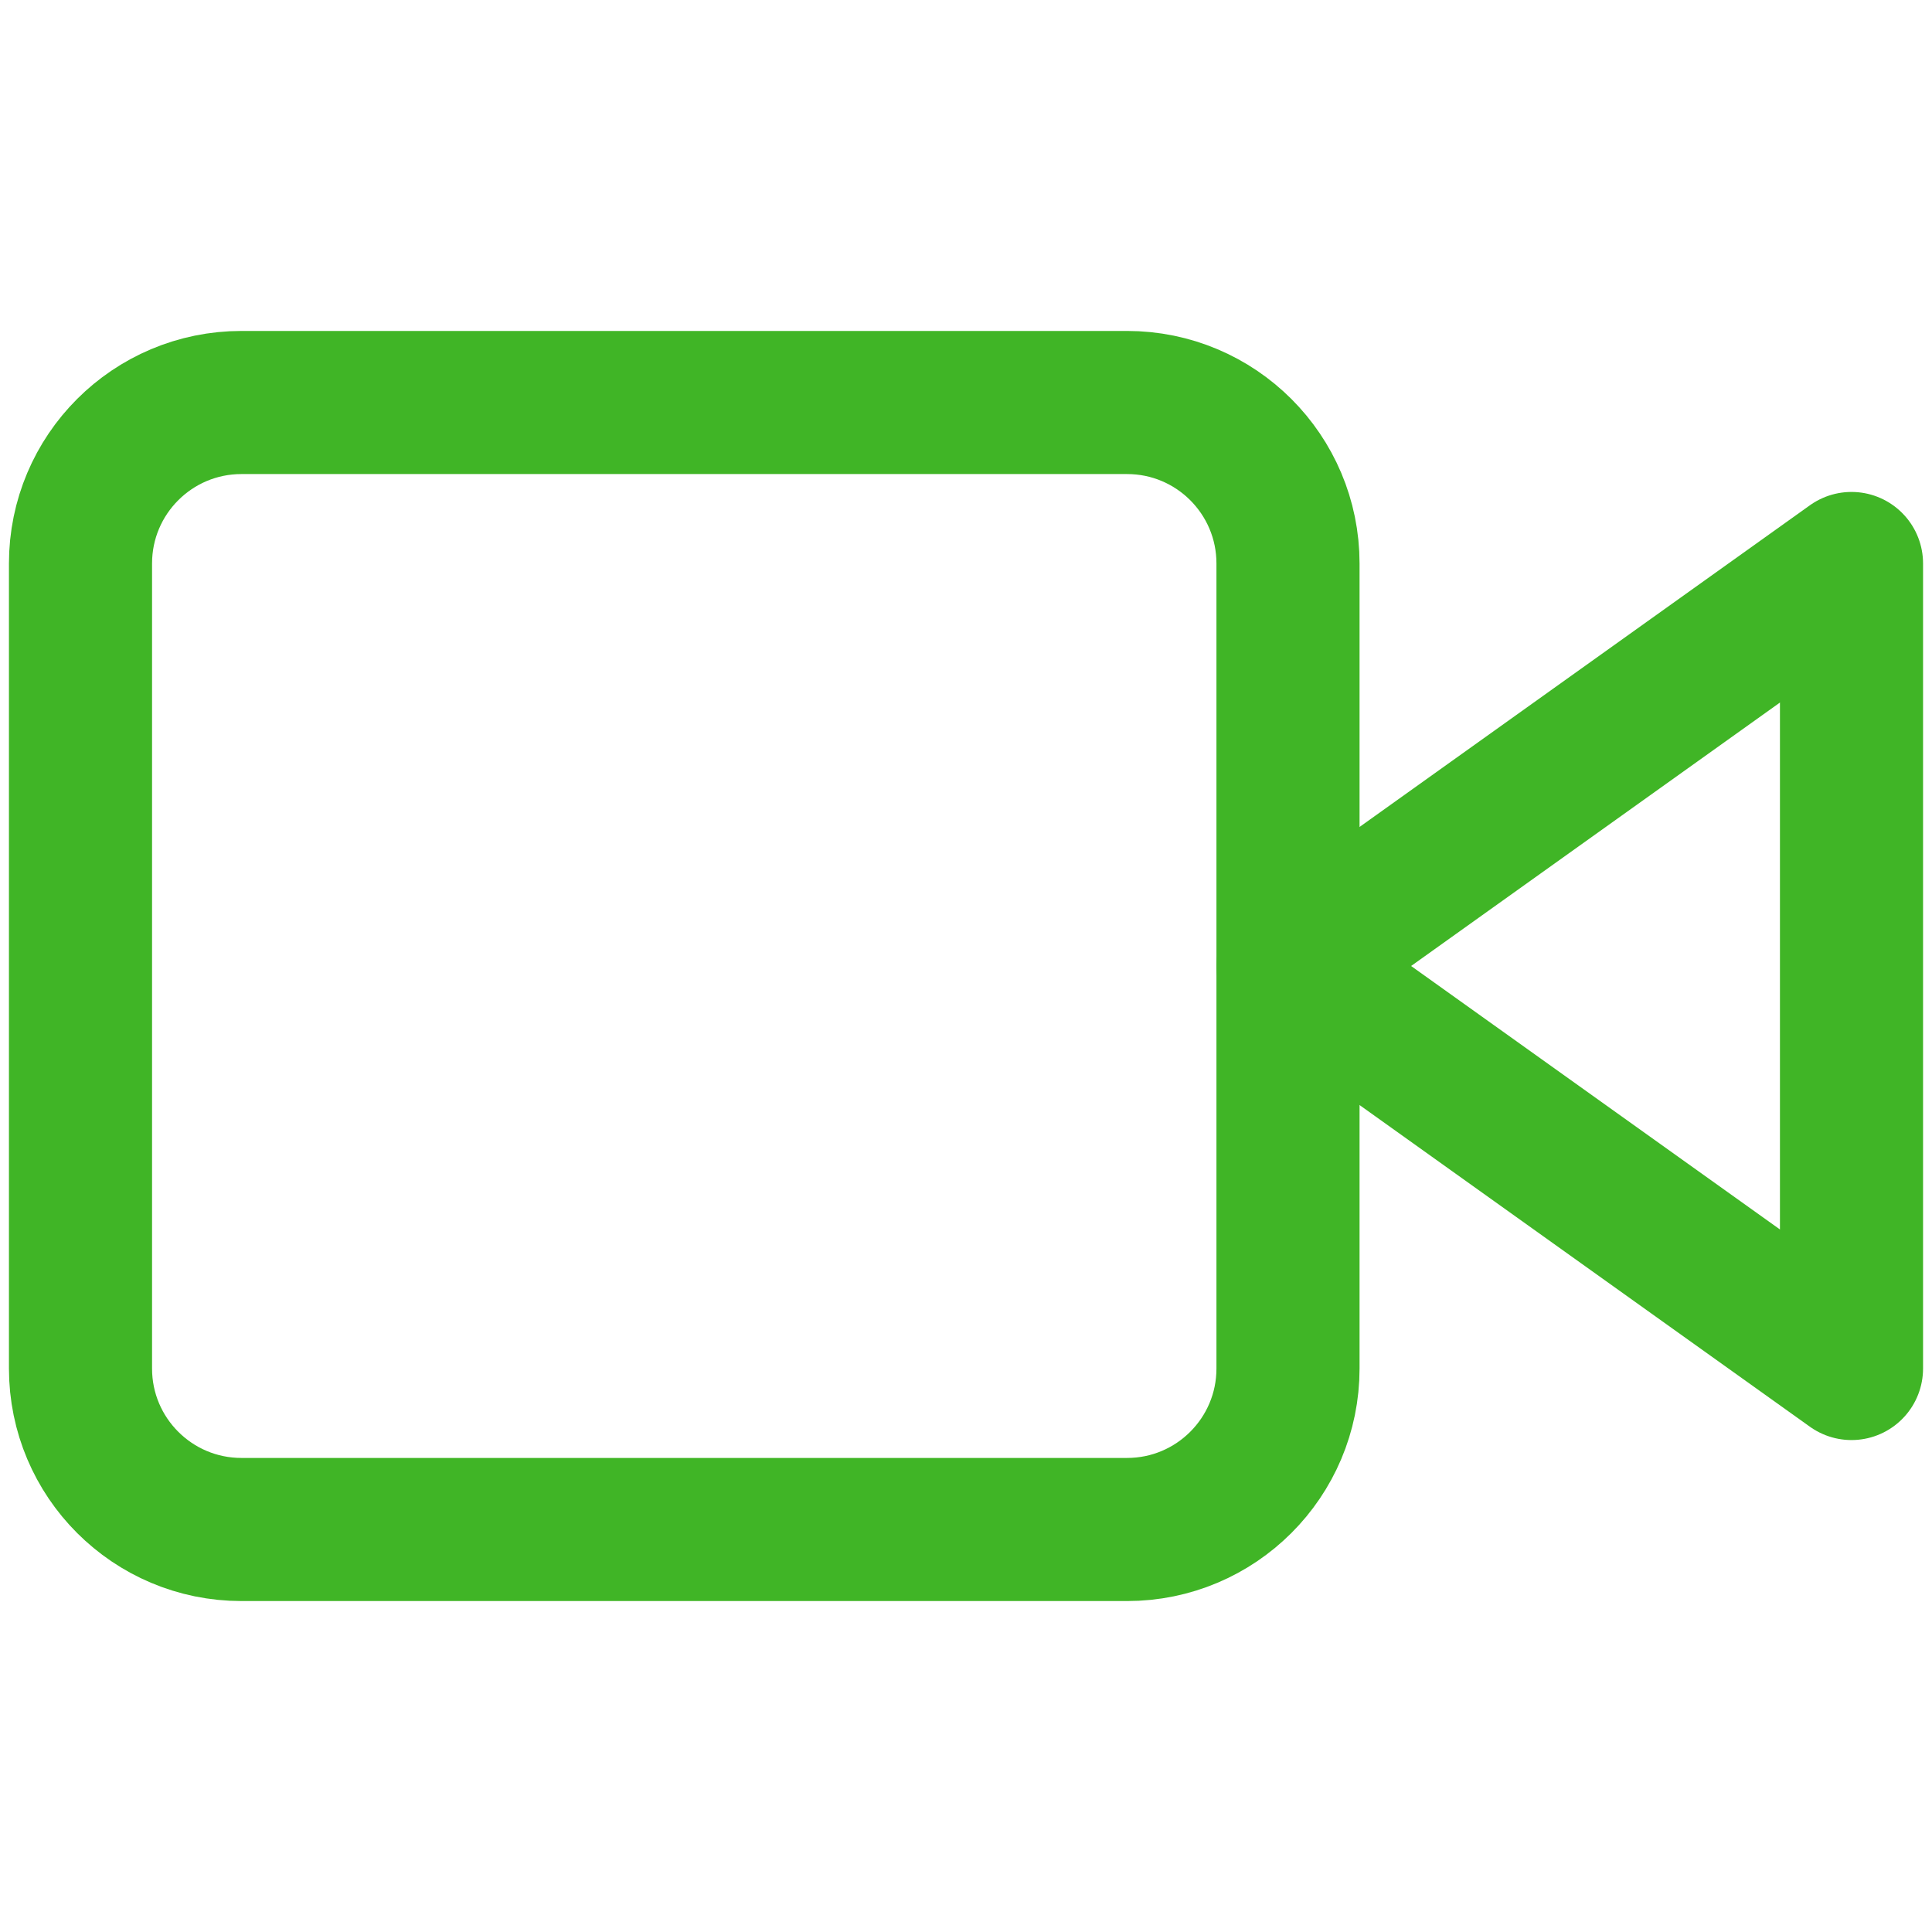
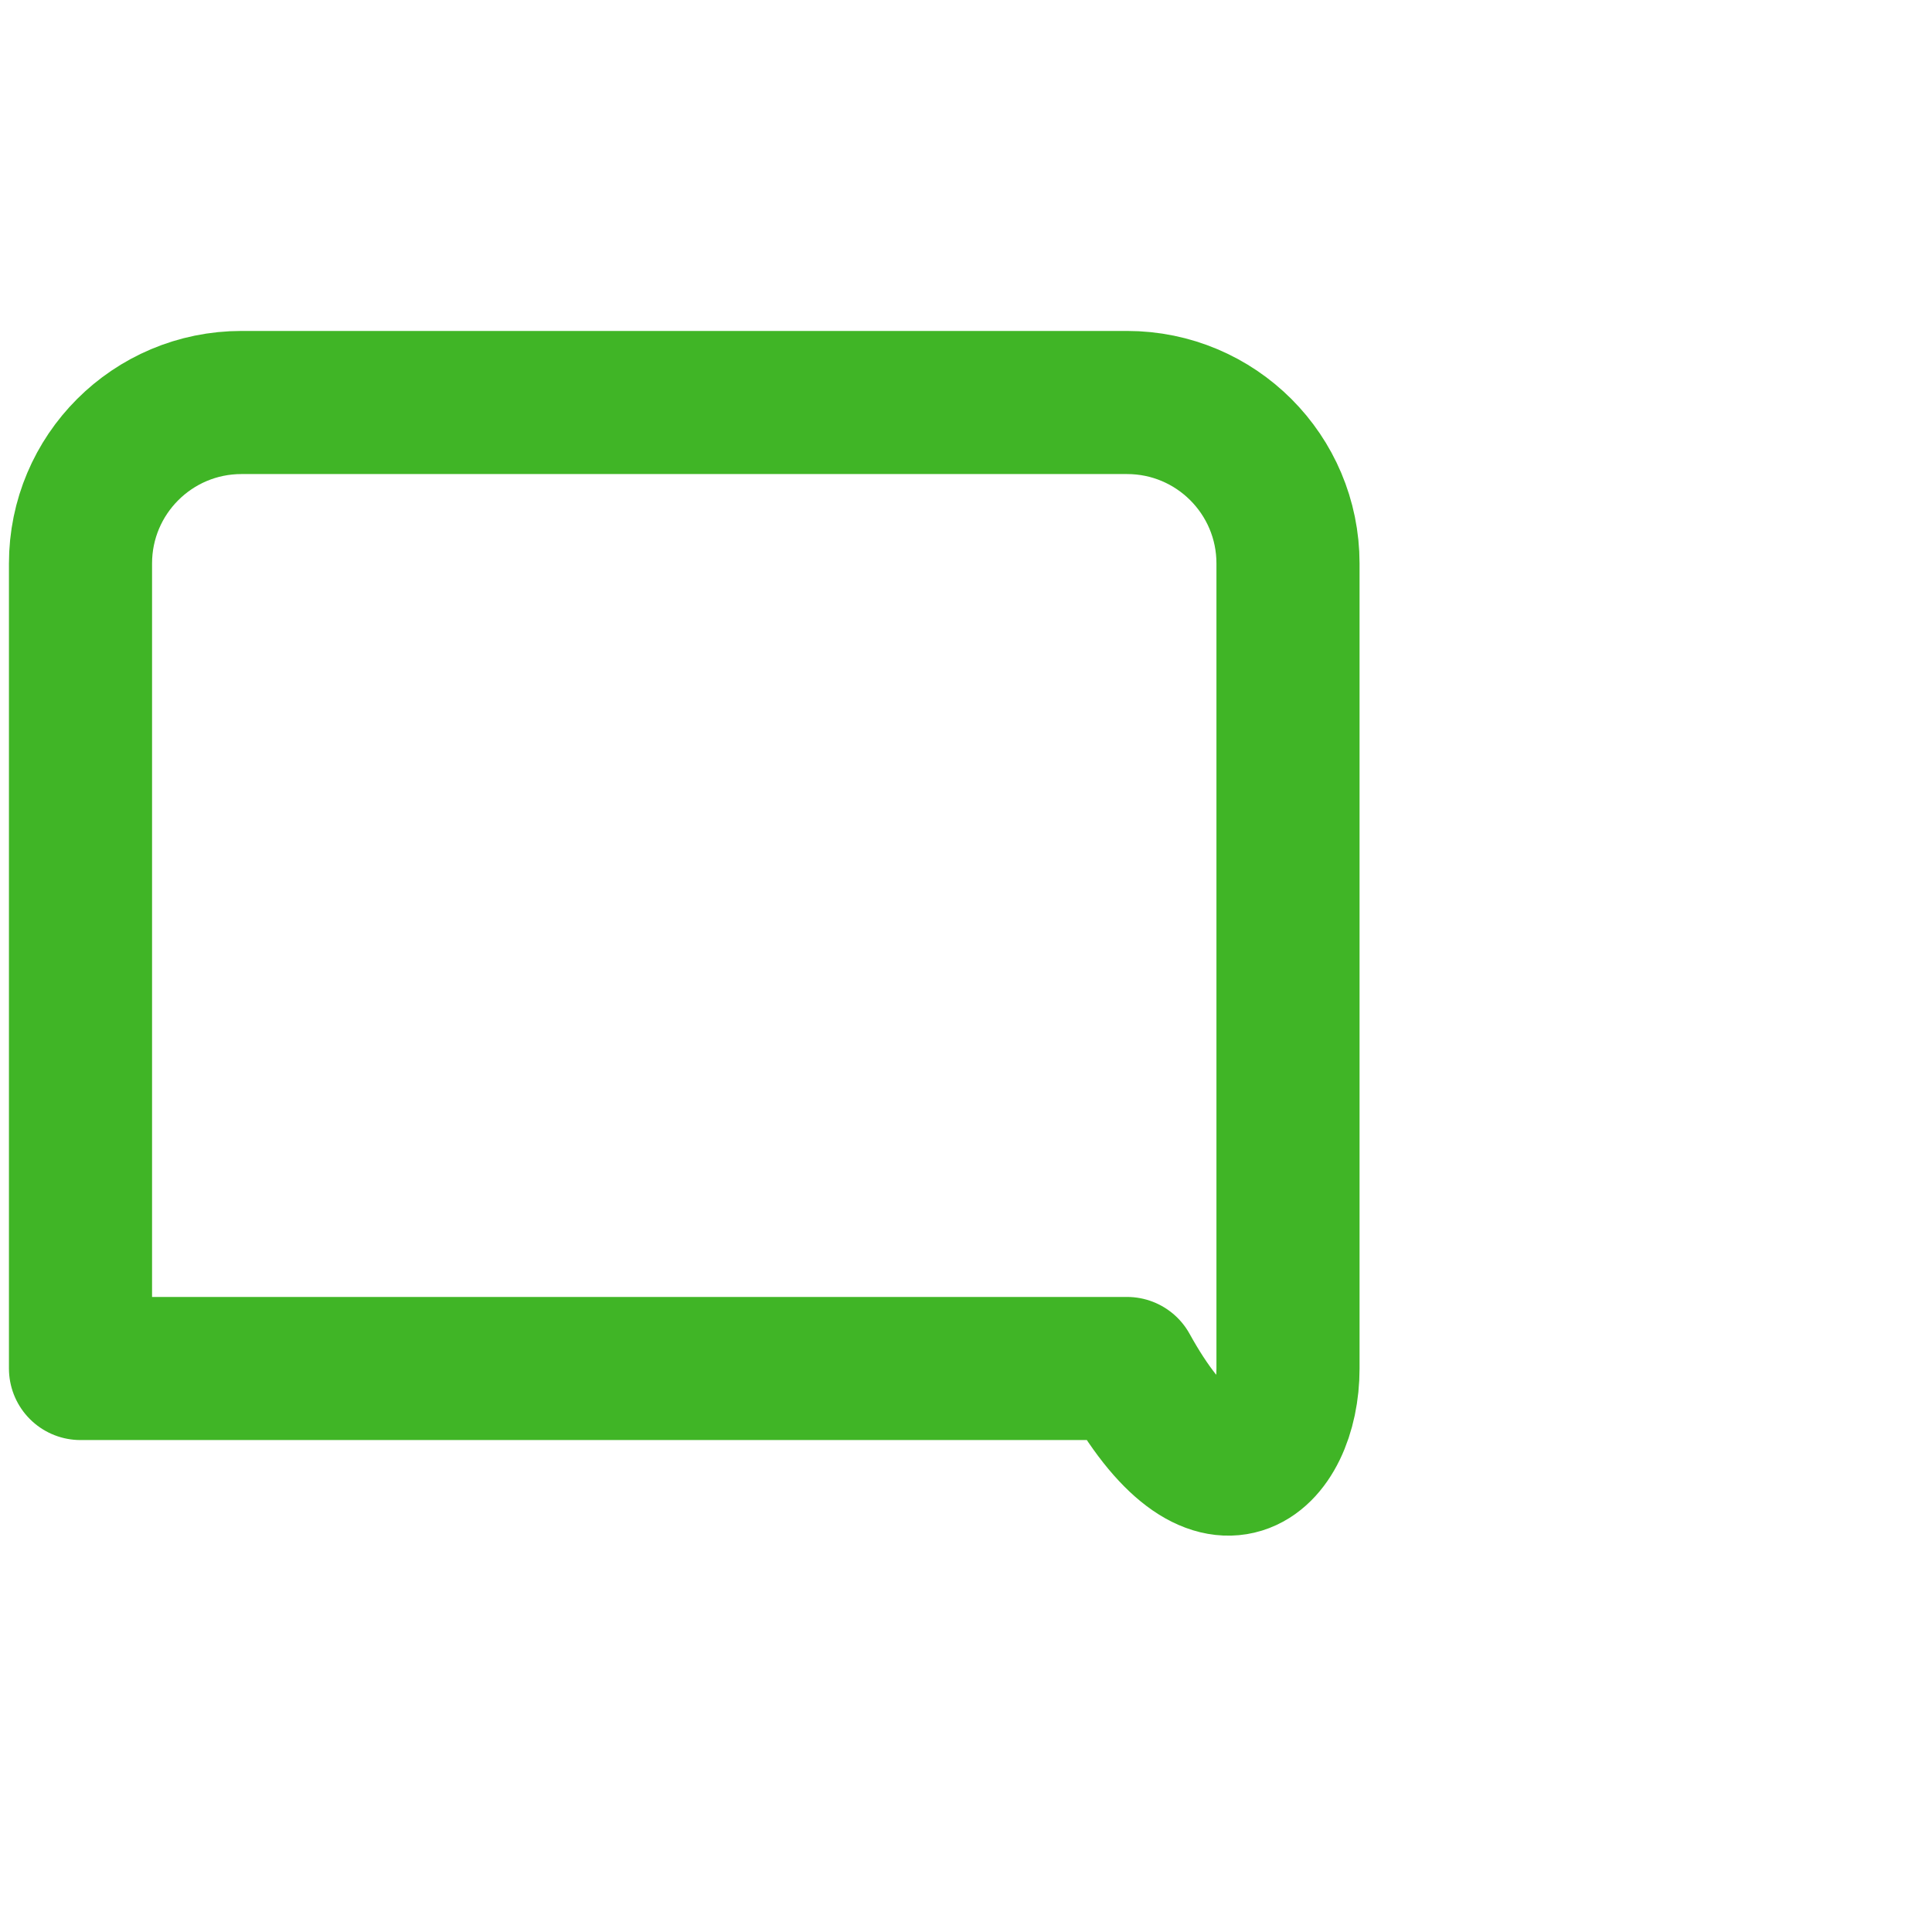
<svg xmlns="http://www.w3.org/2000/svg" width="27" height="27" viewBox="0 0 27 27" fill="none">
-   <path d="M25.875 7.875L18 13.5L25.875 19.125V7.875Z" stroke="#40B526" stroke-width="2" stroke-linecap="round" stroke-linejoin="round" />
-   <path d="M15.75 5.625H3.375C2.132 5.625 1.125 6.632 1.125 7.875V19.125C1.125 20.368 2.132 21.375 3.375 21.375H15.75C16.993 21.375 18 20.368 18 19.125V7.875C18 6.632 16.993 5.625 15.75 5.625Z" stroke="#40B526" stroke-width="2" stroke-linecap="round" stroke-linejoin="round" />
+   <path d="M15.75 5.625H3.375C2.132 5.625 1.125 6.632 1.125 7.875V19.125H15.75C16.993 21.375 18 20.368 18 19.125V7.875C18 6.632 16.993 5.625 15.75 5.625Z" stroke="#40B526" stroke-width="2" stroke-linecap="round" stroke-linejoin="round" />
</svg>